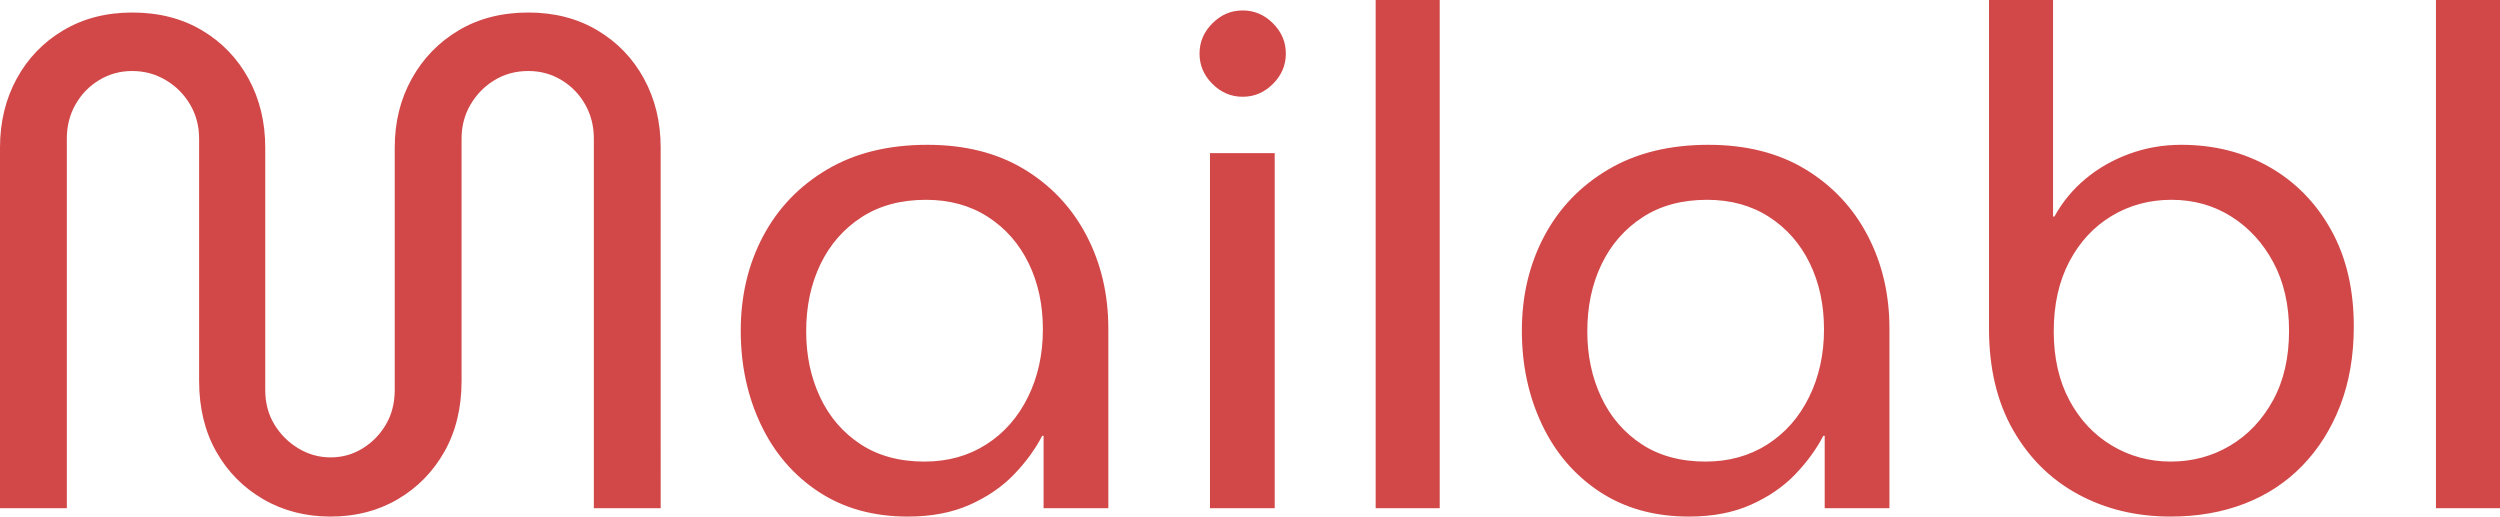
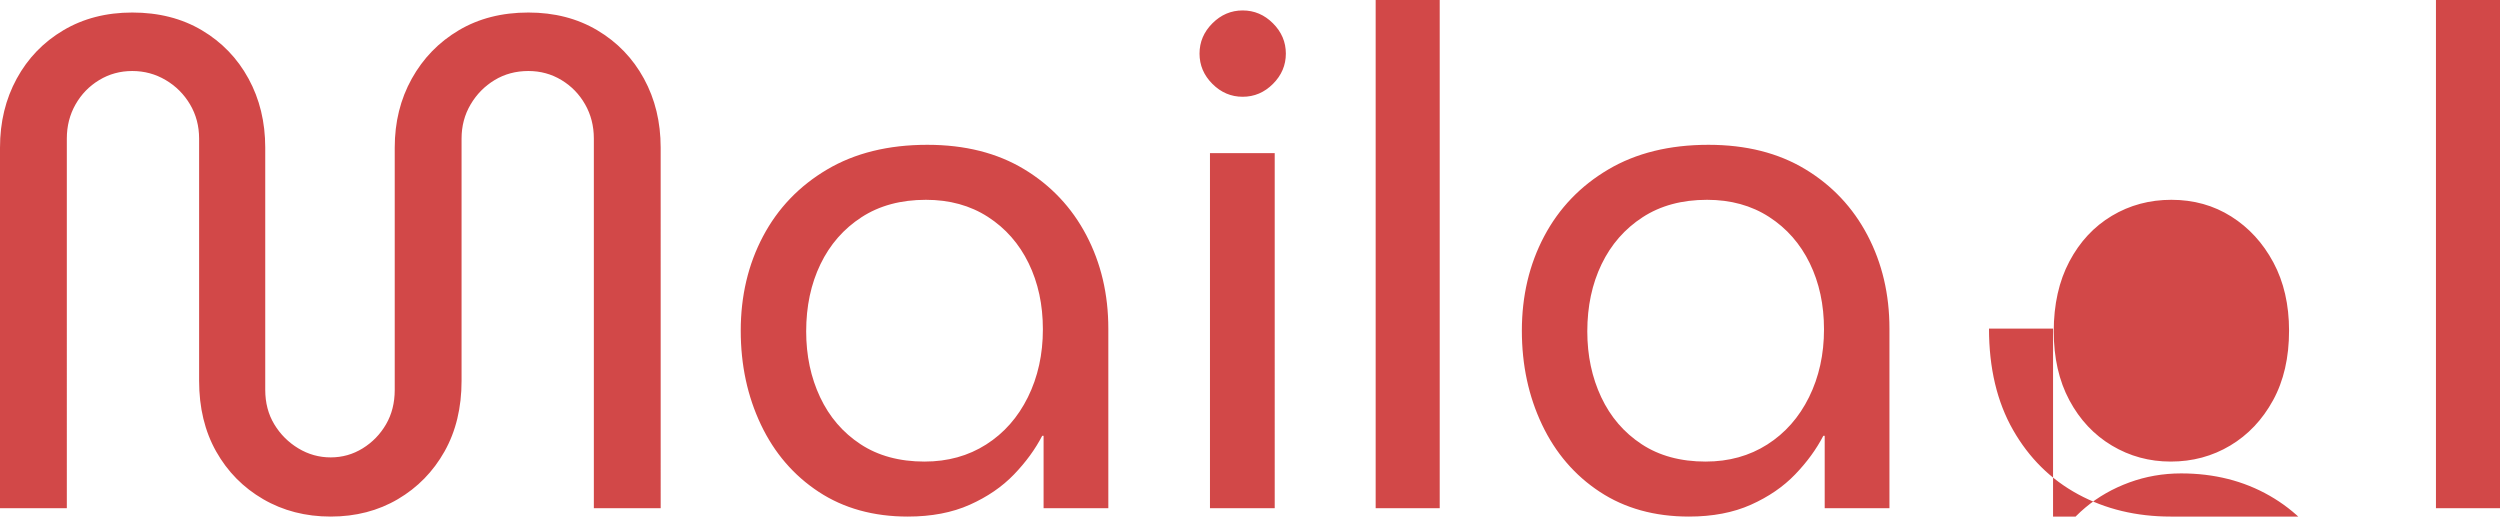
<svg xmlns="http://www.w3.org/2000/svg" style="isolation:isolate" viewBox="290.7 277.2 215.46 44.52" width="287.28" height="59.36">
-   <path d="M319.2 321.72q-3.24 0-5.82-1.5t-4.05-4.11q-1.47-2.61-1.47-6.09v-20.88q0-1.62-.78-2.94-.78-1.32-2.1-2.1t-2.88-.78q-1.56 0-2.85.78t-2.04 2.1q-.75 1.32-.75 2.94V321h-5.76v-31.08q0-3.3 1.44-5.94 1.44-2.64 4.02-4.17 2.58-1.53 5.94-1.53 3.42 0 6 1.53t4.02 4.17q1.44 2.64 1.44 5.94v20.88q0 1.68.78 2.97.78 1.29 2.07 2.07 1.29.78 2.79.78t2.76-.78q1.26-.78 2.01-2.07.75-1.29.75-2.97v-20.88q0-3.3 1.47-5.94 1.47-2.64 4.05-4.17 2.58-1.53 6-1.53 3.36 0 5.94 1.53 2.58 1.53 4.02 4.17 1.44 2.64 1.44 5.94V321h-5.76v-31.86q0-1.62-.75-2.94-.75-1.32-2.04-2.1t-2.85-.78q-1.62 0-2.91.78t-2.07 2.1q-.78 1.32-.78 2.94v20.88q0 3.48-1.47 6.09t-4.02 4.11q-2.55 1.5-5.79 1.5zm49.74 0q-4.44 0-7.68-2.13-3.24-2.13-4.98-5.79-1.74-3.66-1.74-8.1 0-4.5 1.92-8.13 1.92-3.63 5.52-5.76 3.6-2.13 8.64-2.13 4.86 0 8.34 2.1 3.48 2.1 5.37 5.7 1.89 3.6 1.89 8.04V321h-5.58v-6.24h-.12q-.9 1.74-2.43 3.33-1.53 1.59-3.81 2.61-2.28 1.02-5.34 1.02zm1.44-4.74q3 0 5.31-1.47 2.31-1.47 3.6-4.08 1.29-2.61 1.29-5.85 0-3.18-1.23-5.7t-3.51-3.99q-2.28-1.47-5.34-1.47-3.24 0-5.55 1.5-2.31 1.5-3.54 4.05t-1.23 5.79q0 3.12 1.2 5.67t3.48 4.05q2.28 1.5 5.52 1.5zm30.18 4.02h-5.58v-30.6h5.58V321zm-2.76-35.46q-1.5 0-2.61-1.11-1.11-1.11-1.11-2.61 0-1.5 1.11-2.61 1.11-1.11 2.61-1.11 1.5 0 2.61 1.11 1.11 1.11 1.11 2.61 0 1.5-1.11 2.61-1.11 1.11-2.61 1.11zM414.78 321h-5.52v-43.8h5.52V321zm21.48.72q-4.44 0-7.68-2.13-3.24-2.13-4.98-5.79-1.74-3.66-1.74-8.1 0-4.5 1.92-8.13 1.92-3.63 5.52-5.76 3.6-2.13 8.64-2.13 4.86 0 8.34 2.1 3.48 2.1 5.37 5.7 1.89 3.6 1.89 8.04V321h-5.58v-6.24h-.12q-.9 1.74-2.43 3.33-1.53 1.59-3.81 2.61-2.28 1.02-5.34 1.02zm1.44-4.74q3 0 5.31-1.47 2.31-1.47 3.6-4.08 1.29-2.61 1.29-5.85 0-3.18-1.23-5.7t-3.51-3.99q-2.28-1.47-5.34-1.47-3.24 0-5.55 1.5-2.31 1.5-3.54 4.05t-1.23 5.79q0 3.12 1.2 5.67t3.48 4.05q2.28 1.5 5.52 1.5zm40.08 4.74q-4.44 0-7.98-1.92t-5.61-5.55q-2.07-3.63-2.07-8.73V277.2h5.52v18.66h.12q1.02-1.86 2.67-3.24 1.65-1.38 3.78-2.16 2.13-.78 4.47-.78 4.26 0 7.62 1.92 3.36 1.92 5.31 5.43 1.95 3.51 1.95 8.31 0 3.78-1.17 6.81t-3.27 5.19q-2.1 2.16-4.98 3.27-2.88 1.11-6.36 1.11zm0-4.74q2.82 0 5.13-1.38t3.69-3.9q1.38-2.52 1.38-6 0-3.36-1.35-5.88t-3.63-3.96q-2.28-1.44-5.16-1.44-2.82 0-5.13 1.38t-3.66 3.93q-1.35 2.55-1.35 6.03 0 3.42 1.35 5.94 1.35 2.52 3.66 3.9t5.07 1.38zm28.38 4.02h-5.52v-43.8h5.52V321z" fill="#D24848" />
+   <path d="M319.2 321.72q-3.24 0-5.82-1.5t-4.05-4.11q-1.47-2.61-1.47-6.09v-20.88q0-1.62-.78-2.94-.78-1.32-2.1-2.1t-2.88-.78q-1.56 0-2.85.78t-2.04 2.1q-.75 1.32-.75 2.94V321h-5.76v-31.08q0-3.3 1.44-5.94 1.44-2.64 4.02-4.17 2.58-1.53 5.94-1.53 3.42 0 6 1.53t4.02 4.17q1.44 2.64 1.44 5.94v20.88q0 1.68.78 2.97.78 1.29 2.07 2.07 1.29.78 2.79.78t2.76-.78q1.26-.78 2.01-2.07.75-1.29.75-2.97v-20.88q0-3.3 1.47-5.94 1.47-2.64 4.05-4.17 2.58-1.53 6-1.53 3.36 0 5.94 1.53 2.58 1.53 4.02 4.17 1.44 2.64 1.44 5.94V321h-5.76v-31.86q0-1.62-.75-2.94-.75-1.32-2.04-2.1t-2.85-.78q-1.62 0-2.91.78t-2.07 2.1q-.78 1.32-.78 2.94v20.88q0 3.48-1.47 6.09t-4.02 4.11q-2.55 1.5-5.79 1.5zm49.74 0q-4.44 0-7.68-2.13-3.24-2.13-4.98-5.79-1.74-3.66-1.74-8.1 0-4.5 1.92-8.13 1.92-3.63 5.52-5.76 3.6-2.13 8.64-2.13 4.86 0 8.34 2.1 3.48 2.1 5.37 5.7 1.89 3.6 1.89 8.04V321h-5.58v-6.24h-.12q-.9 1.74-2.43 3.33-1.53 1.59-3.81 2.61-2.28 1.02-5.34 1.02zm1.44-4.74q3 0 5.31-1.47 2.31-1.47 3.6-4.08 1.29-2.61 1.29-5.85 0-3.18-1.23-5.7t-3.51-3.99q-2.28-1.47-5.34-1.47-3.24 0-5.55 1.5-2.31 1.5-3.54 4.05t-1.23 5.79q0 3.12 1.2 5.67t3.48 4.05q2.28 1.5 5.52 1.5zm30.18 4.02h-5.58v-30.6h5.58V321zm-2.76-35.46q-1.5 0-2.61-1.11-1.11-1.11-1.11-2.61 0-1.5 1.11-2.61 1.11-1.11 2.61-1.11 1.5 0 2.61 1.11 1.11 1.11 1.11 2.61 0 1.5-1.11 2.61-1.11 1.11-2.61 1.11zM414.78 321h-5.52v-43.8h5.52V321zm21.48.72q-4.44 0-7.68-2.13-3.24-2.13-4.98-5.79-1.74-3.66-1.74-8.1 0-4.5 1.92-8.13 1.92-3.63 5.52-5.76 3.6-2.13 8.64-2.13 4.86 0 8.34 2.1 3.48 2.1 5.37 5.7 1.89 3.6 1.89 8.04V321h-5.58v-6.24h-.12q-.9 1.74-2.43 3.33-1.53 1.59-3.81 2.61-2.28 1.02-5.34 1.02zm1.44-4.74q3 0 5.31-1.47 2.31-1.47 3.6-4.08 1.29-2.61 1.29-5.85 0-3.18-1.23-5.7t-3.51-3.99q-2.28-1.47-5.34-1.47-3.24 0-5.55 1.5-2.31 1.5-3.54 4.05t-1.23 5.79q0 3.12 1.2 5.67t3.48 4.05q2.28 1.5 5.52 1.5zm40.08 4.74q-4.44 0-7.98-1.92t-5.61-5.55q-2.07-3.63-2.07-8.73h5.52v18.66h.12q1.02-1.86 2.67-3.24 1.65-1.38 3.78-2.16 2.13-.78 4.47-.78 4.26 0 7.62 1.92 3.36 1.92 5.31 5.43 1.95 3.51 1.95 8.31 0 3.78-1.17 6.81t-3.27 5.19q-2.1 2.16-4.98 3.27-2.88 1.11-6.36 1.11zm0-4.74q2.82 0 5.13-1.38t3.69-3.9q1.38-2.52 1.38-6 0-3.36-1.35-5.88t-3.63-3.96q-2.28-1.44-5.16-1.44-2.82 0-5.13 1.38t-3.66 3.93q-1.35 2.55-1.35 6.03 0 3.42 1.35 5.94 1.35 2.52 3.66 3.9t5.07 1.38zm28.38 4.02h-5.52v-43.8h5.52V321z" fill="#D24848" />
</svg>